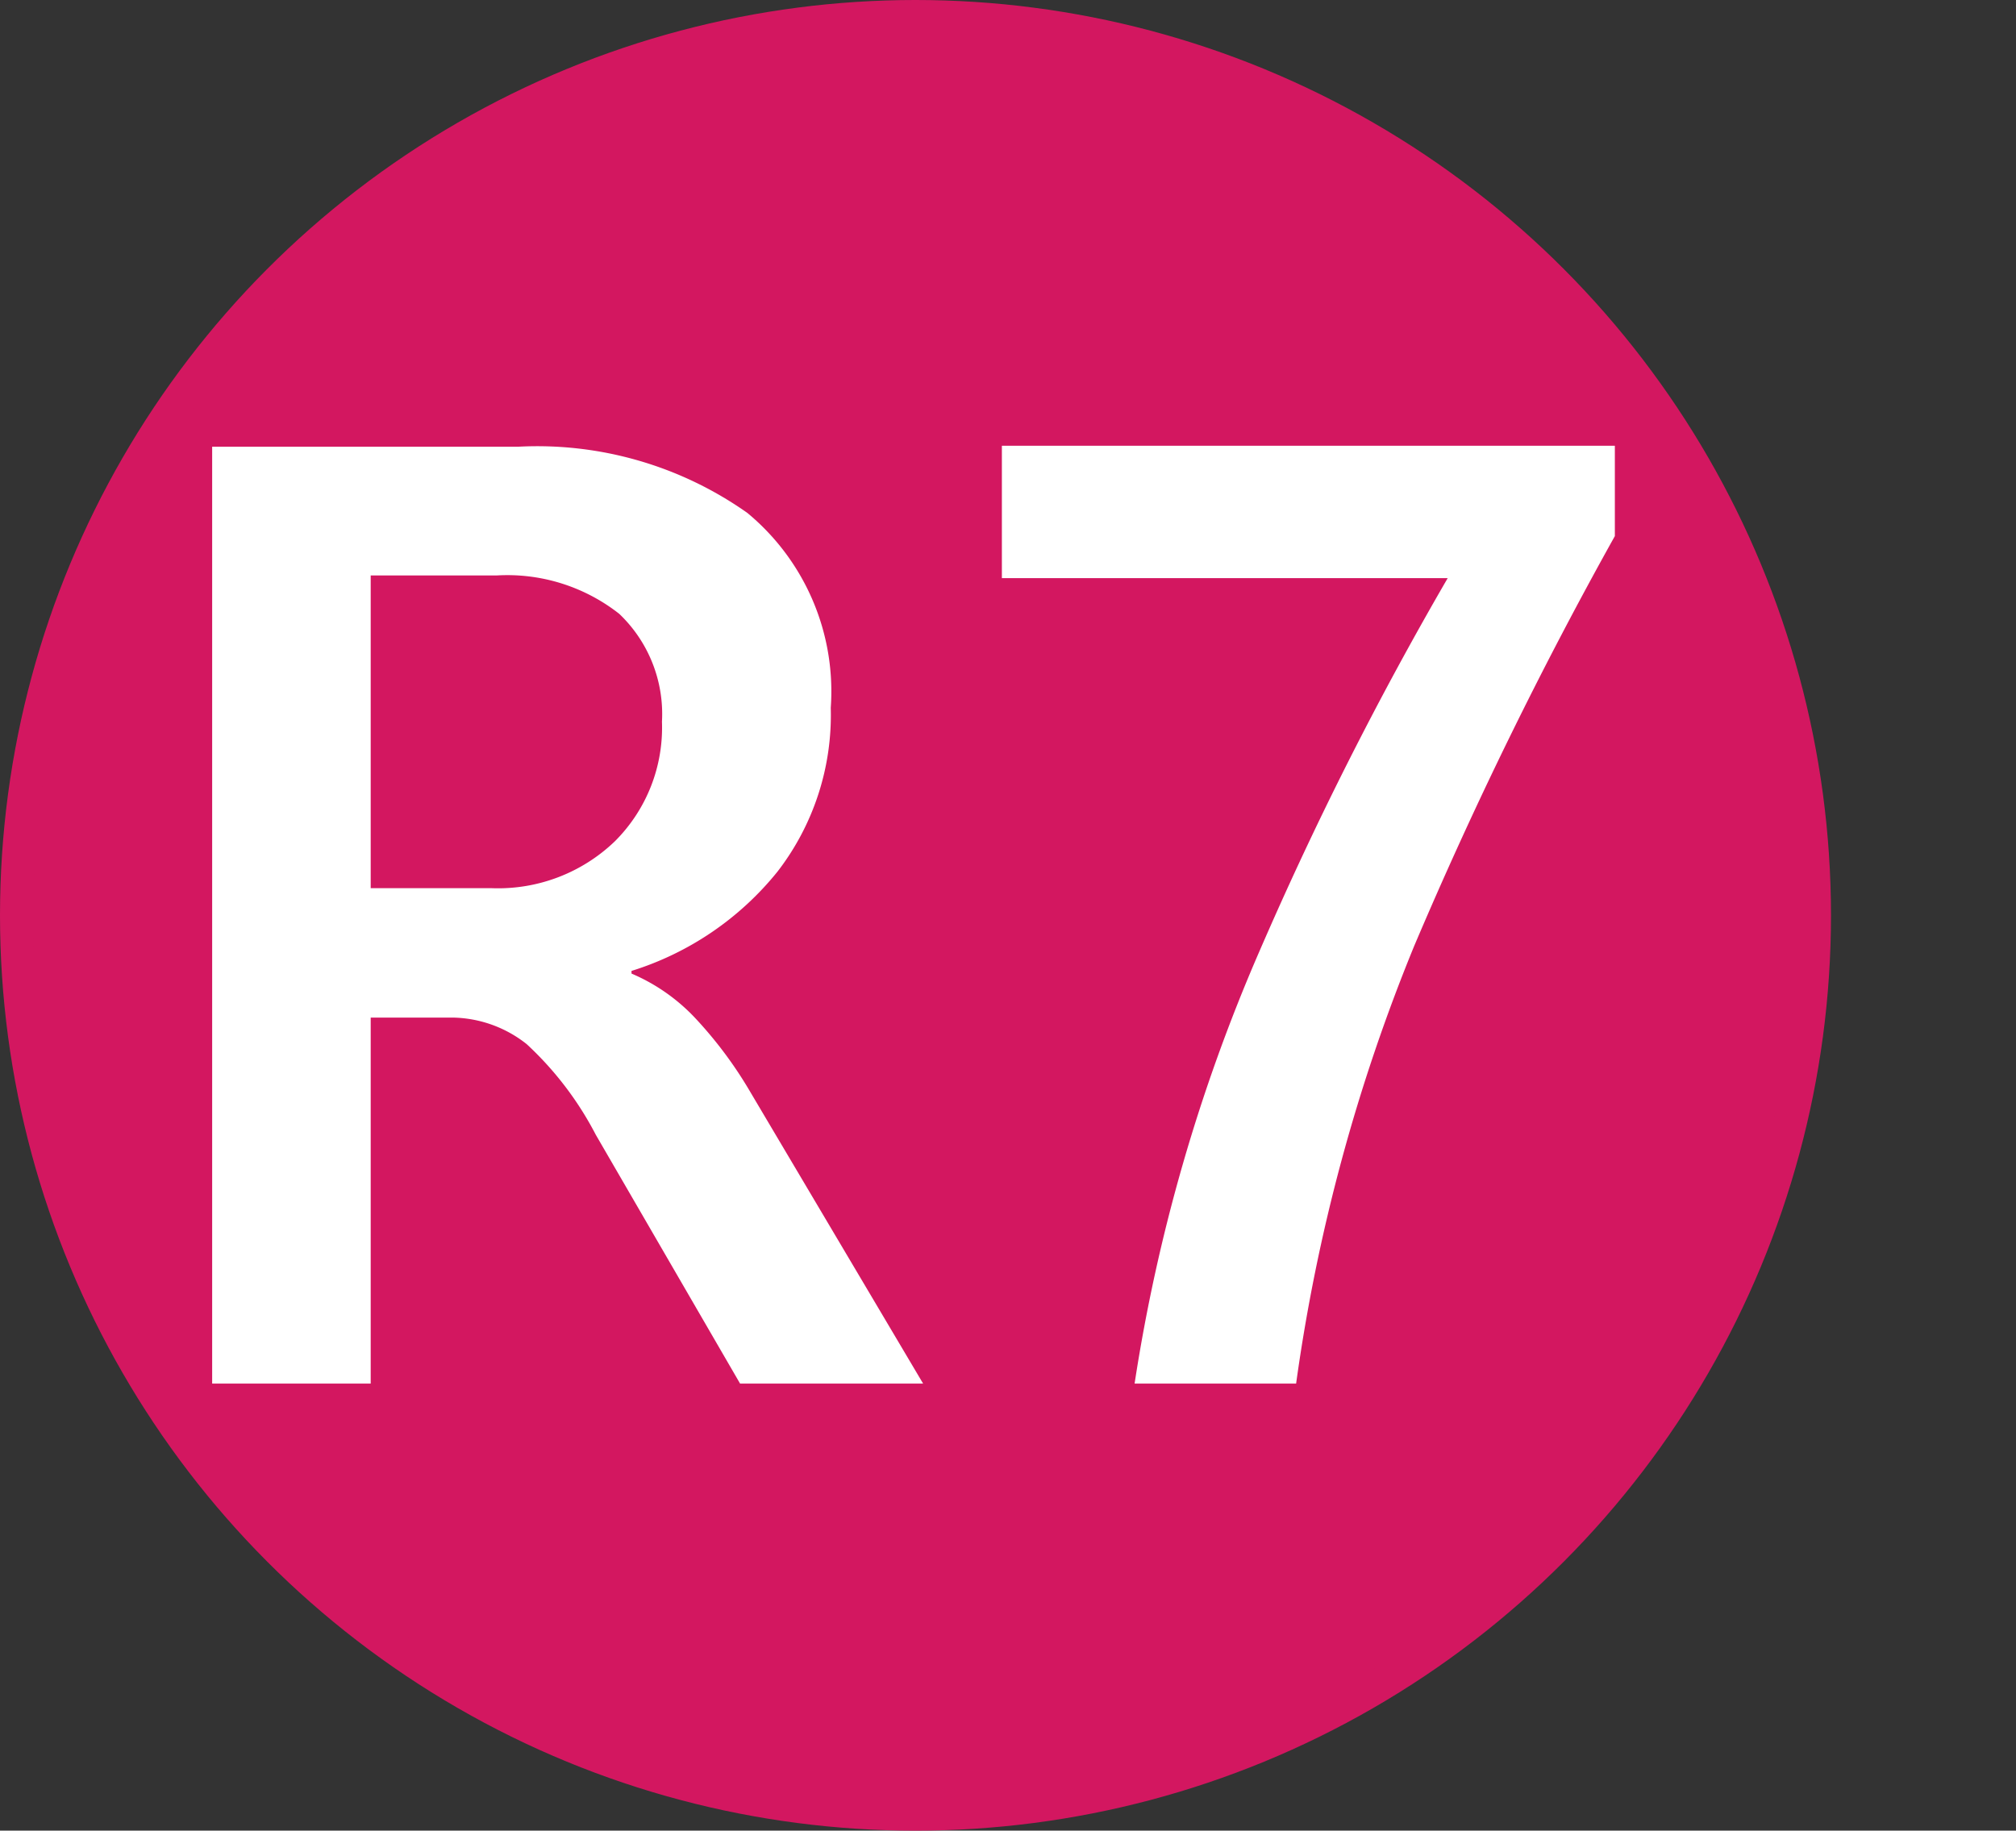
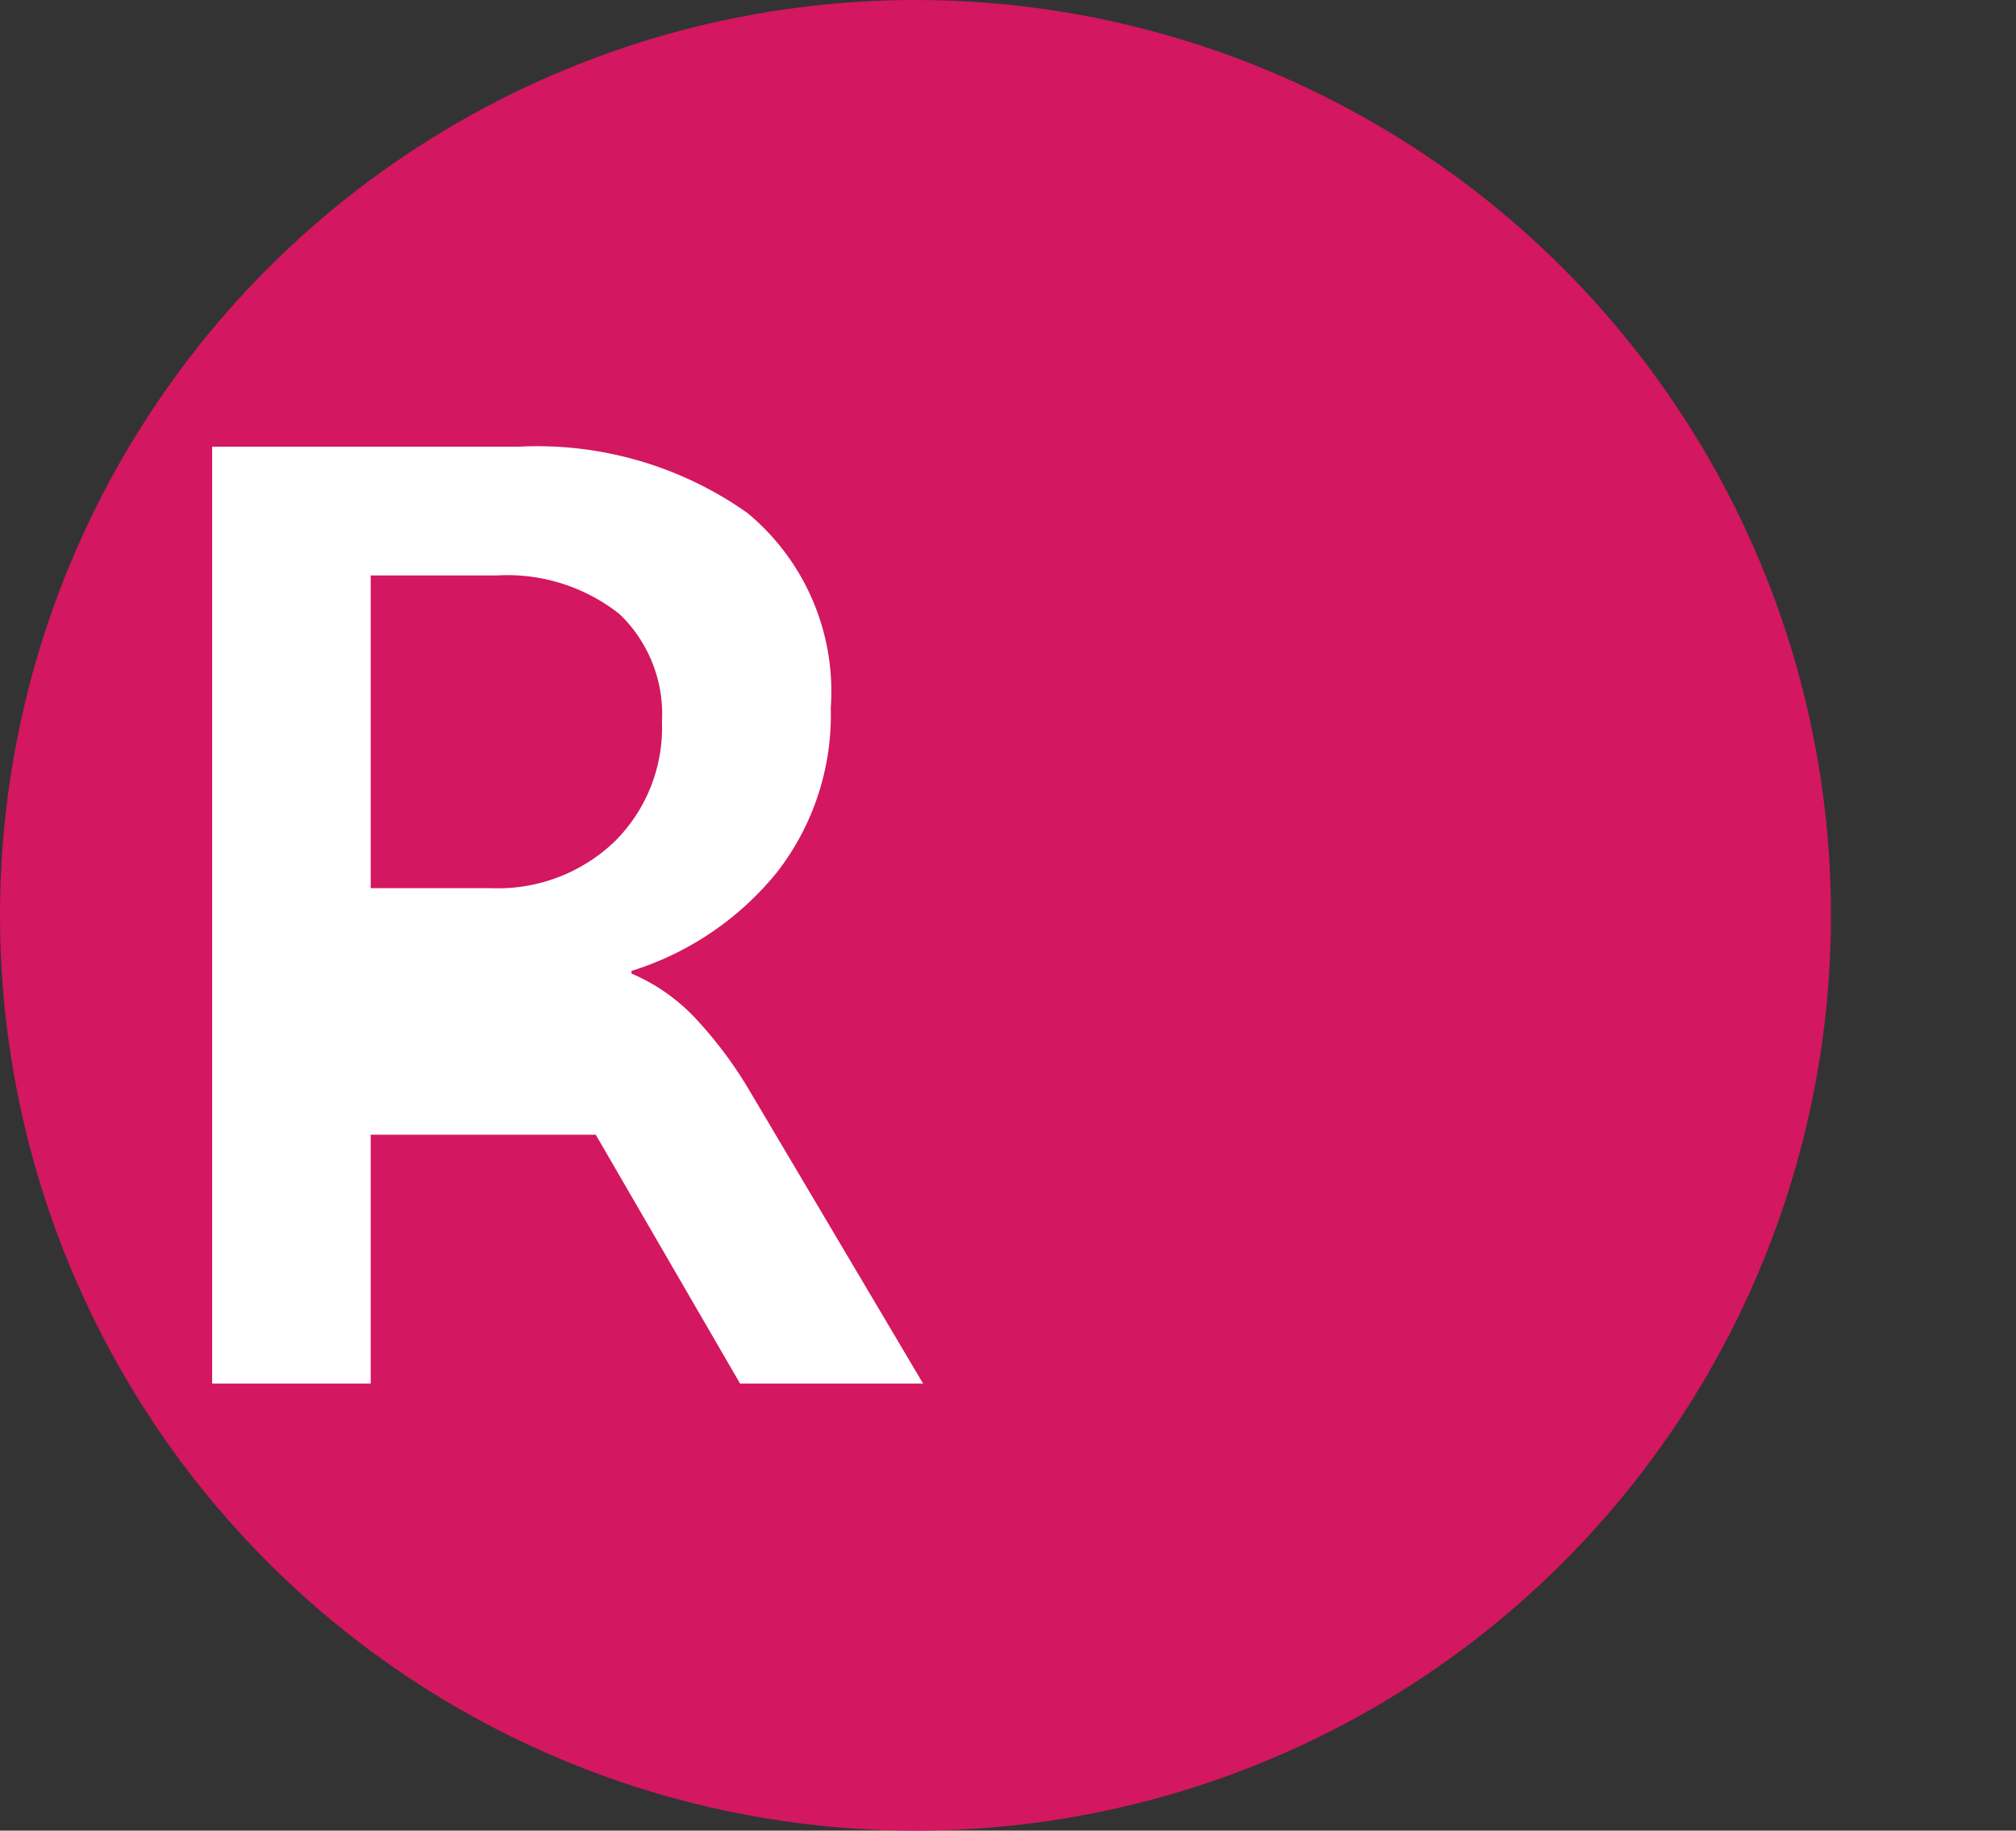
<svg xmlns="http://www.w3.org/2000/svg" id="圖層_1" data-name="圖層 1" viewBox="0 0 60.91 55.32">
  <rect x="0" y="0" width="60.91" height="55.32" fill="#333333" stroke="none" />
  <defs>
    <style>.cls-1{fill:#d31760;stroke:#d31760;stroke-miterlimit:10;}.cls-2{fill:#fff;}</style>
  </defs>
  <circle class="cls-1" cx="27.66" cy="27.66" r="27.16" />
-   <path class="cls-2" d="M27.89,41.81H22.36L18,34.29a10,10,0,0,0-2.09-2.74,3.69,3.69,0,0,0-2.23-.8H11.2V41.81H6.41V13.5h9.23a11,11,0,0,1,6.94,2,7,7,0,0,1,2.52,5.89,7.74,7.74,0,0,1-1.61,4.95,9.16,9.16,0,0,1-4.41,3v.08A5.71,5.71,0,0,1,21,30.76,12.5,12.5,0,0,1,22.67,33ZM11.2,17.39v9.45h3.66a5.09,5.09,0,0,0,3.72-1.42A4.85,4.85,0,0,0,20,21.81a4.18,4.18,0,0,0-1.29-3.26A5.47,5.47,0,0,0,15,17.39Z" />
-   <path class="cls-2" d="M48.79,16.2a128.57,128.57,0,0,0-6.06,12.38,54.55,54.55,0,0,0-3.57,13.23H34.28a52.77,52.77,0,0,1,3.77-13.06,107.67,107.67,0,0,1,5.69-11.28H30.27v-4H48.79Z" />
+   <path class="cls-2" d="M27.89,41.81H22.36L18,34.29H11.2V41.81H6.41V13.5h9.23a11,11,0,0,1,6.94,2,7,7,0,0,1,2.52,5.89,7.74,7.74,0,0,1-1.61,4.95,9.16,9.16,0,0,1-4.41,3v.08A5.71,5.71,0,0,1,21,30.76,12.5,12.5,0,0,1,22.67,33ZM11.2,17.39v9.45h3.66a5.09,5.09,0,0,0,3.72-1.42A4.85,4.85,0,0,0,20,21.81a4.18,4.18,0,0,0-1.29-3.26A5.47,5.47,0,0,0,15,17.39Z" />
</svg>